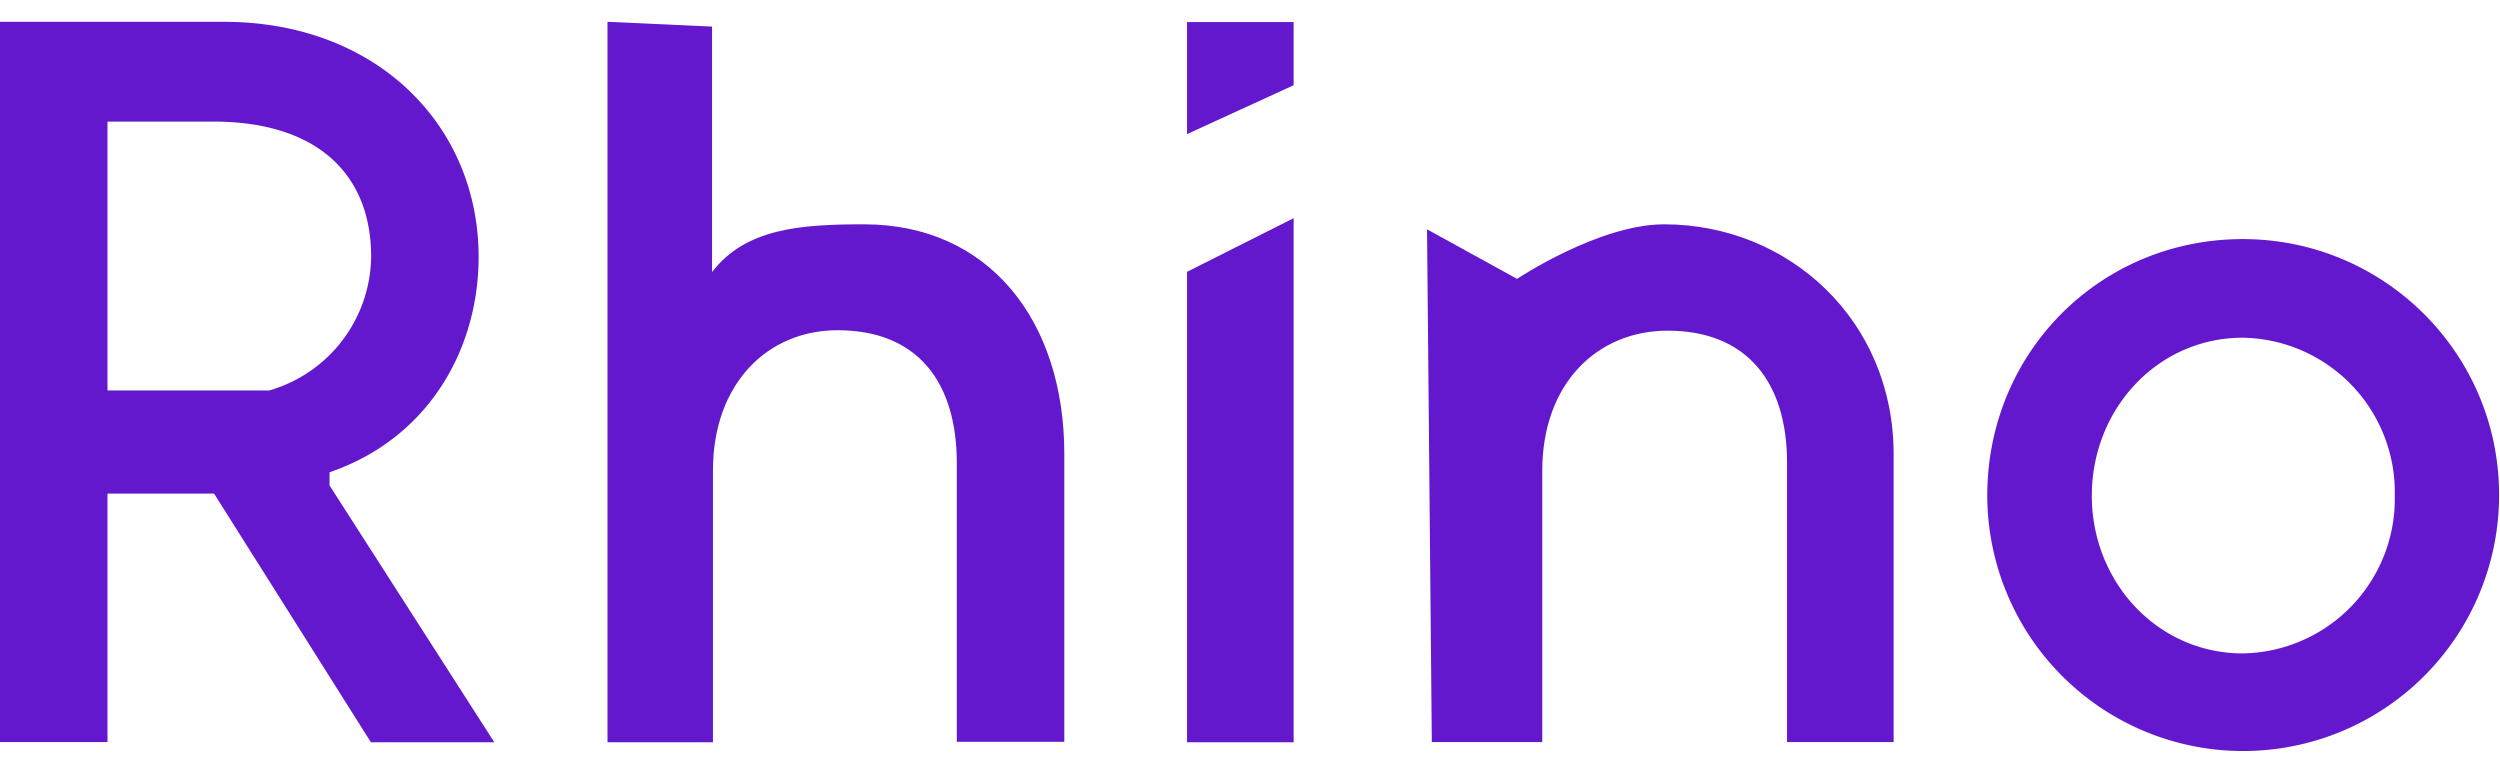
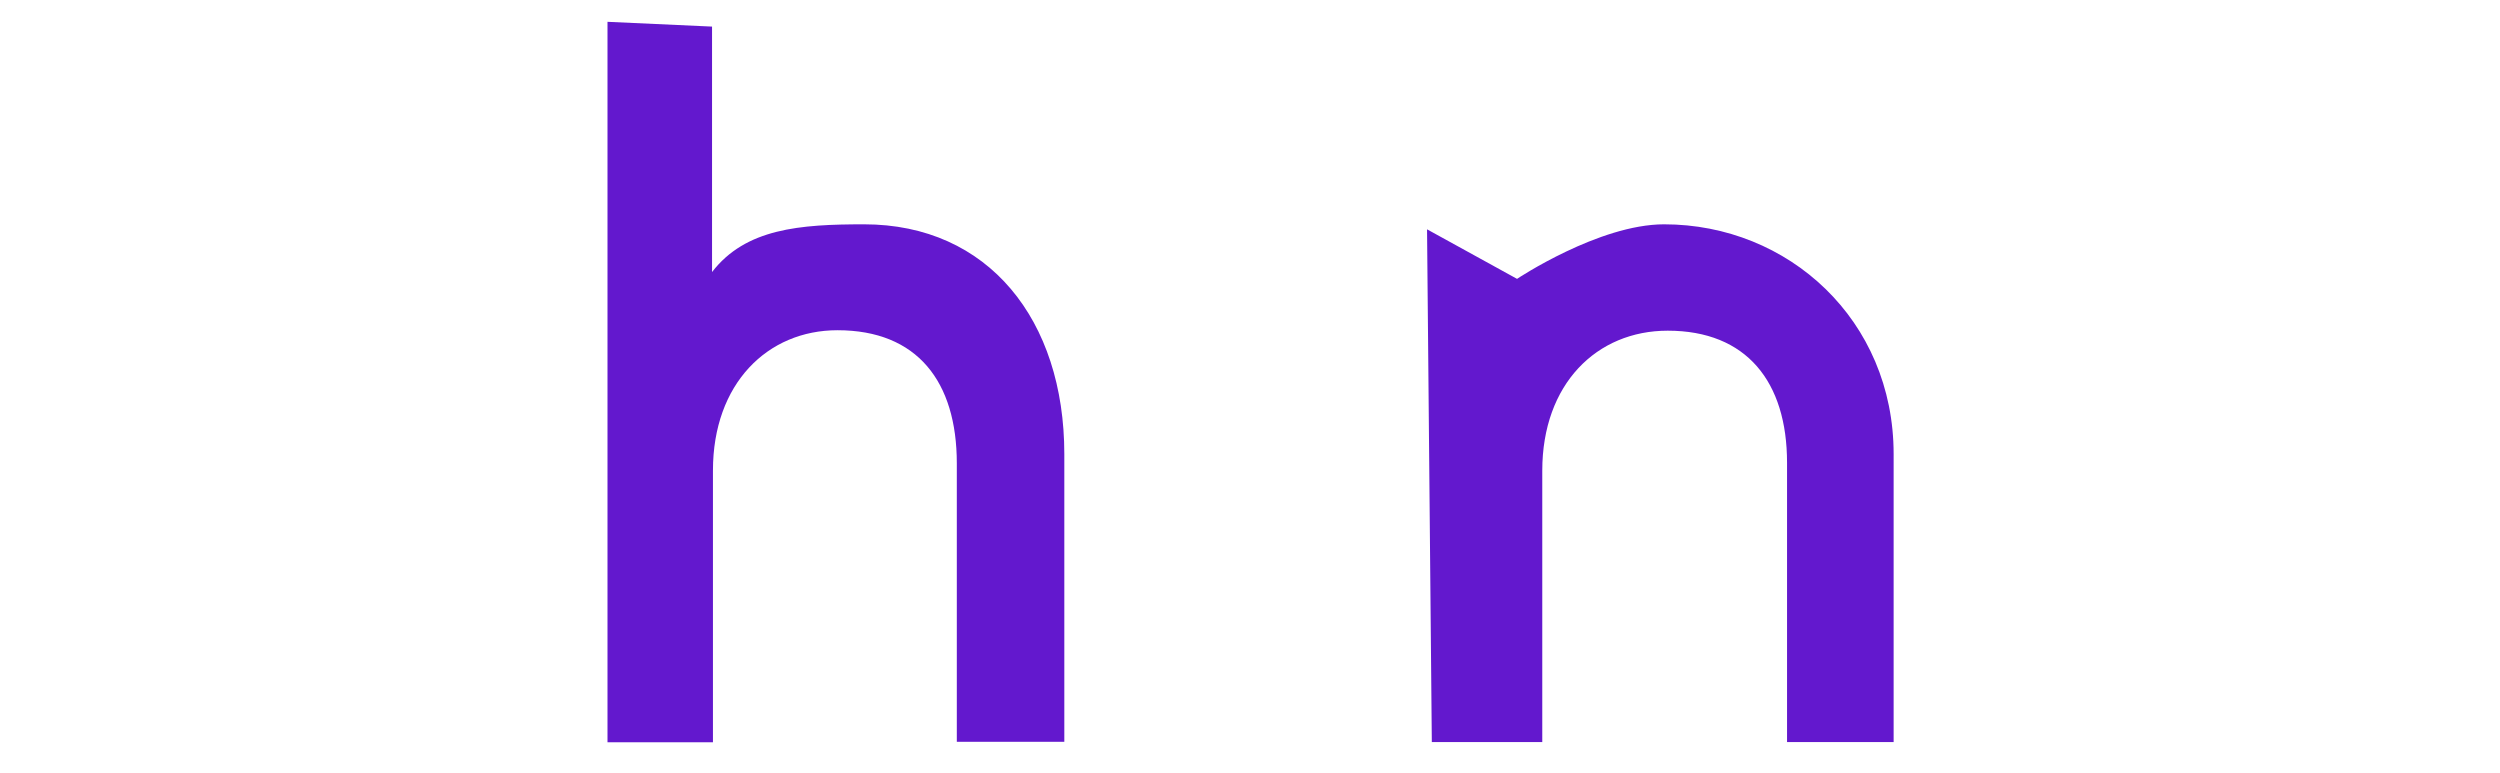
<svg xmlns="http://www.w3.org/2000/svg" xmlns:xlink="http://www.w3.org/1999/xlink" width="110" height="34" viewBox="0 0 110 34">
  <defs>
    <path id="6wv9a" d="M61.02 28.87c-2.82 0-5.21.18-6.69 2.1v-10.8l-4.6-.21v31.7h4.64V39.7c0-3.82 2.4-6.17 5.48-6.17 3.51 0 5.25 2.26 5.25 5.86v12.25h4.73V38.98c0-5.9-3.34-10.11-8.81-10.11z" />
-     <path id="6wv9b" d="M75.23 51.66h4.69V28.6l-4.69 2.36v20.7z" />
    <path id="6wv9c" d="M96.22 28.87c-2.87 0-6.47 2.4-6.47 2.4l-3.96-2.18.21 22.56h4.86V39.71c0-3.82 2.4-6.16 5.52-6.16 3.47 0 5.25 2.25 5.25 5.81v12.29h4.69V38.98c0-5.9-4.63-10.11-10.1-10.11z" />
-     <path id="6wv9d" d="M132.96 40.76a11.26 11.26 0 0 1-22.52.05c0-6.34 5-11.29 11.24-11.29 6.22 0 11.27 5.02 11.28 11.24zm-11.28 6.99a6.8 6.8 0 0 0 6.69-6.94 6.8 6.8 0 0 0-6.69-6.95c-3.74 0-6.64 3.13-6.64 6.95 0 3.82 2.91 6.94 6.64 6.94z" />
-     <path id="6wv9e" d="M37.5 40.36l7.25 11.3h-5.43l-6.9-10.94h-4.69v10.93H23V19.96h9.85c6.73 0 11.2 4.56 11.21 10.33 0 4.12-2.24 8.01-6.56 9.49zm-9.77-4.18h7.12a6.2 6.2 0 0 0 4.48-5.89c0-3.56-2.3-5.94-6.95-5.94h-4.65z" />
-     <path id="6wv9f" d="M75.23 24.9l4.69-2.15v-2.78h-4.69v4.93z" />
  </defs>
  <g>
    <g transform="translate(-23 -19)">
      <g>
        <use fill="#6318CE" xlink:href="#6wv9a" />
      </g>
      <g>
        <use fill="#6318CE" xlink:href="#6wv9b" />
      </g>
      <g>
        <use fill="#6318CE" xlink:href="#6wv9c" />
      </g>
      <g>
        <use fill="#6318CE" xlink:href="#6wv9d" />
      </g>
      <g>
        <use fill="#6318CE" xlink:href="#6wv9e" />
      </g>
      <g>
        <use fill="#6318CE" xlink:href="#6wv9f" />
      </g>
    </g>
  </g>
</svg>